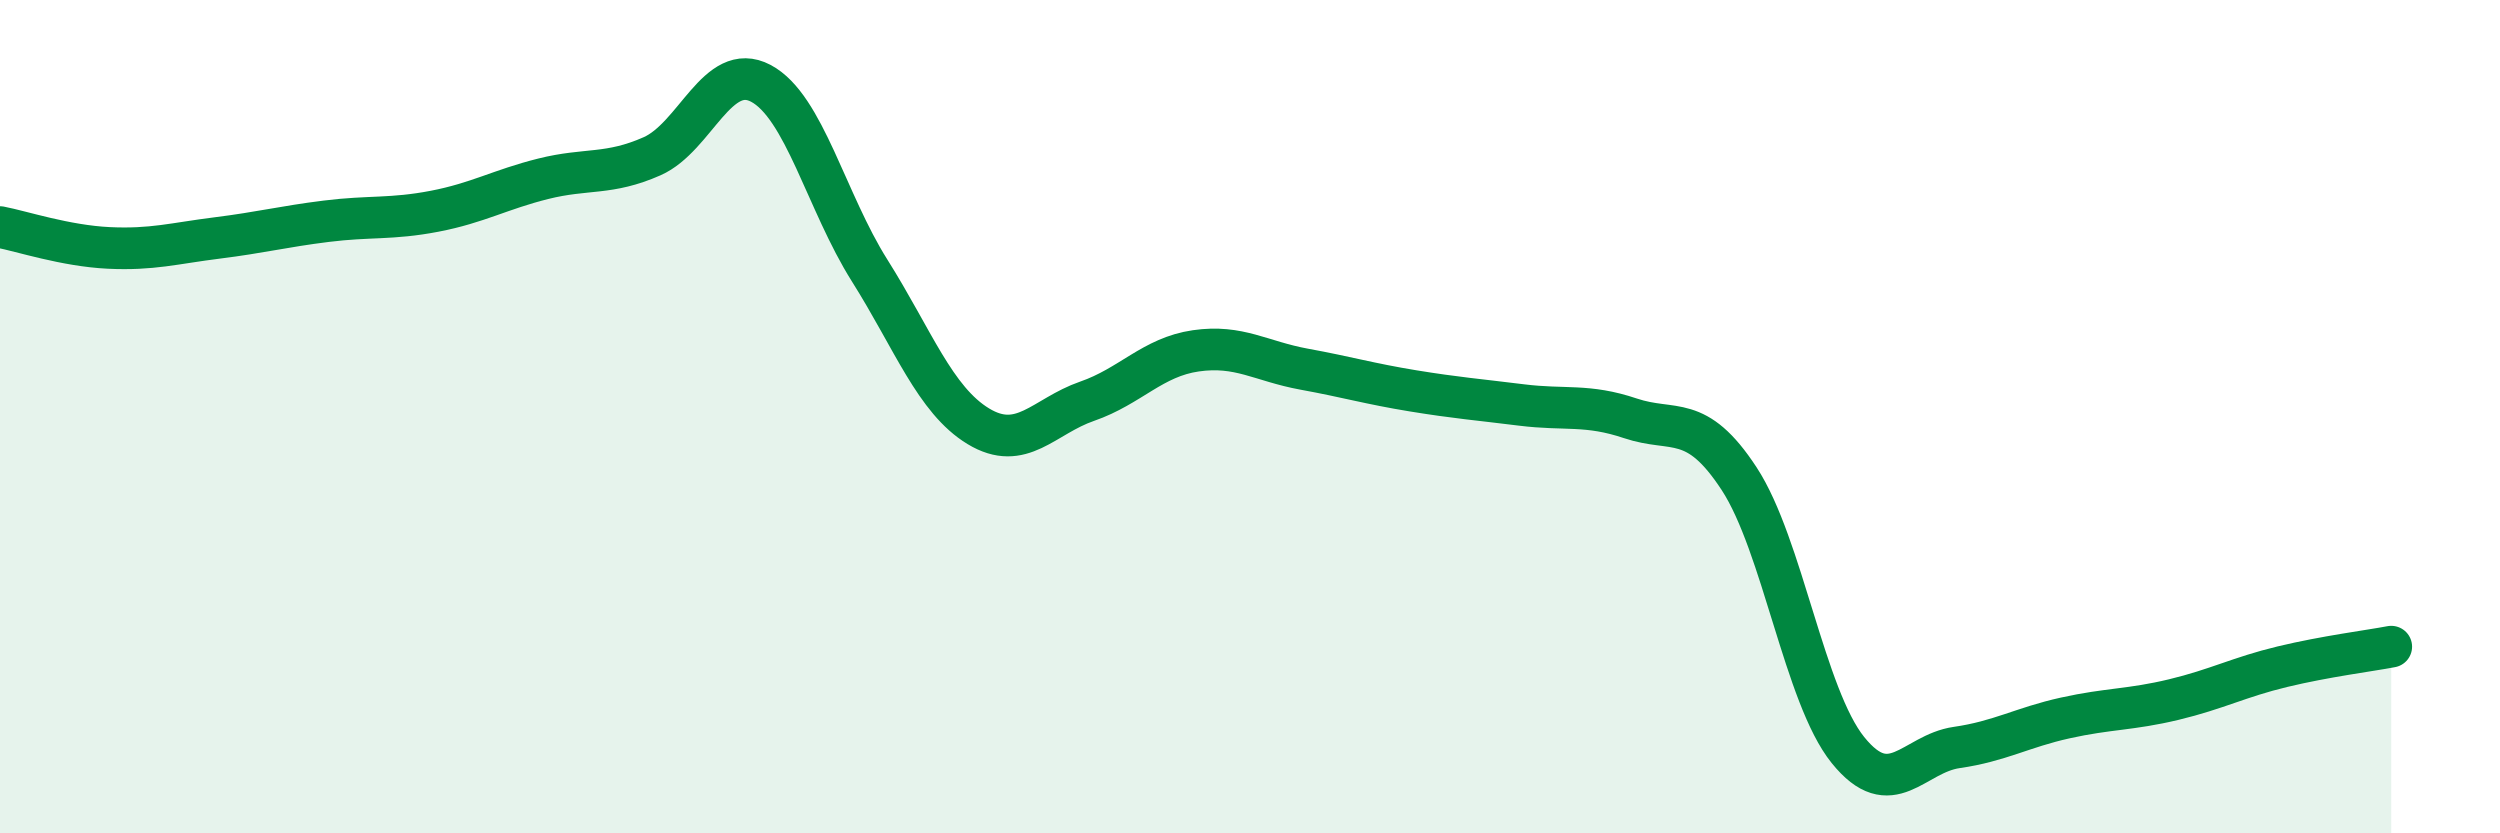
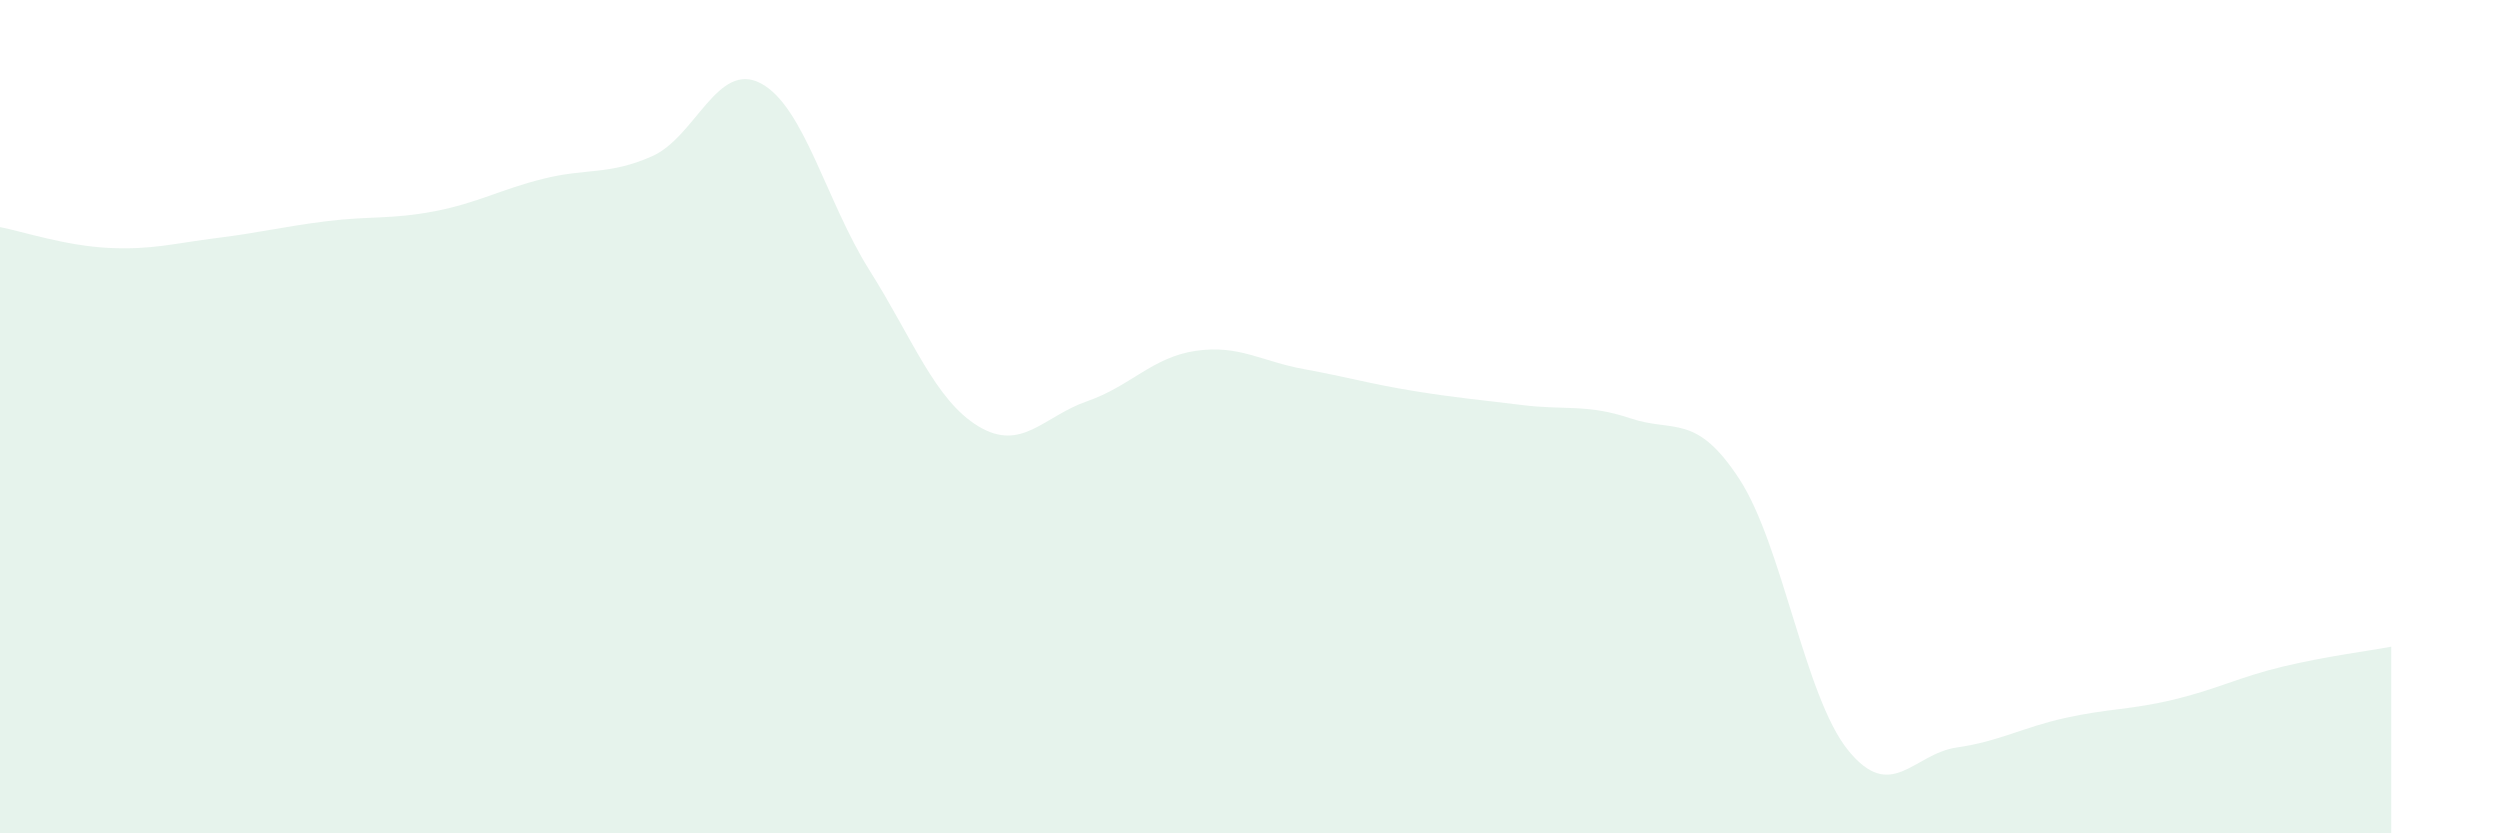
<svg xmlns="http://www.w3.org/2000/svg" width="60" height="20" viewBox="0 0 60 20">
  <path d="M 0,5.45 C 0.52,5.55 1.57,5.9 2.61,5.95 C 3.65,6 4.18,5.84 5.22,5.71 C 6.26,5.58 6.79,5.44 7.83,5.31 C 8.87,5.18 9.39,5.27 10.43,5.07 C 11.47,4.87 12,4.55 13.04,4.29 C 14.08,4.03 14.61,4.21 15.65,3.75 C 16.69,3.29 17.22,1.45 18.26,2 C 19.3,2.55 19.83,4.84 20.87,6.49 C 21.91,8.14 22.44,9.6 23.48,10.23 C 24.52,10.86 25.05,9.99 26.09,9.63 C 27.13,9.27 27.66,8.57 28.7,8.42 C 29.74,8.27 30.26,8.67 31.3,8.86 C 32.34,9.05 32.87,9.21 33.91,9.38 C 34.95,9.55 35.48,9.59 36.52,9.72 C 37.56,9.85 38.09,9.69 39.13,10.04 C 40.17,10.39 40.7,9.9 41.74,11.49 C 42.78,13.08 43.31,16.71 44.35,18 C 45.39,19.29 45.92,18.09 46.96,17.94 C 48,17.79 48.53,17.46 49.57,17.23 C 50.61,17 51.13,17.04 52.17,16.79 C 53.21,16.54 53.74,16.25 54.78,16 C 55.82,15.75 56.87,15.62 57.39,15.52L57.39 20L0 20Z" fill="#008740" opacity="0.1" stroke-linecap="round" stroke-linejoin="round" />
-   <path d="M 0,5.45 C 0.52,5.55 1.57,5.9 2.61,5.95 C 3.65,6 4.18,5.84 5.22,5.71 C 6.26,5.58 6.79,5.44 7.83,5.31 C 8.87,5.18 9.39,5.27 10.43,5.07 C 11.47,4.87 12,4.55 13.04,4.29 C 14.08,4.03 14.61,4.21 15.65,3.75 C 16.69,3.29 17.22,1.45 18.26,2 C 19.3,2.55 19.83,4.84 20.87,6.49 C 21.91,8.14 22.44,9.6 23.48,10.23 C 24.52,10.86 25.05,9.99 26.09,9.63 C 27.13,9.27 27.66,8.57 28.7,8.42 C 29.74,8.27 30.26,8.67 31.3,8.86 C 32.34,9.05 32.87,9.21 33.91,9.38 C 34.95,9.55 35.48,9.59 36.52,9.72 C 37.56,9.85 38.09,9.69 39.13,10.04 C 40.17,10.39 40.7,9.9 41.74,11.49 C 42.78,13.08 43.31,16.71 44.35,18 C 45.39,19.29 45.92,18.09 46.96,17.94 C 48,17.79 48.53,17.46 49.57,17.23 C 50.61,17 51.13,17.04 52.17,16.79 C 53.21,16.54 53.74,16.25 54.78,16 C 55.82,15.75 56.87,15.62 57.39,15.52" stroke="#008740" stroke-width="1" fill="none" stroke-linecap="round" stroke-linejoin="round" />
</svg>